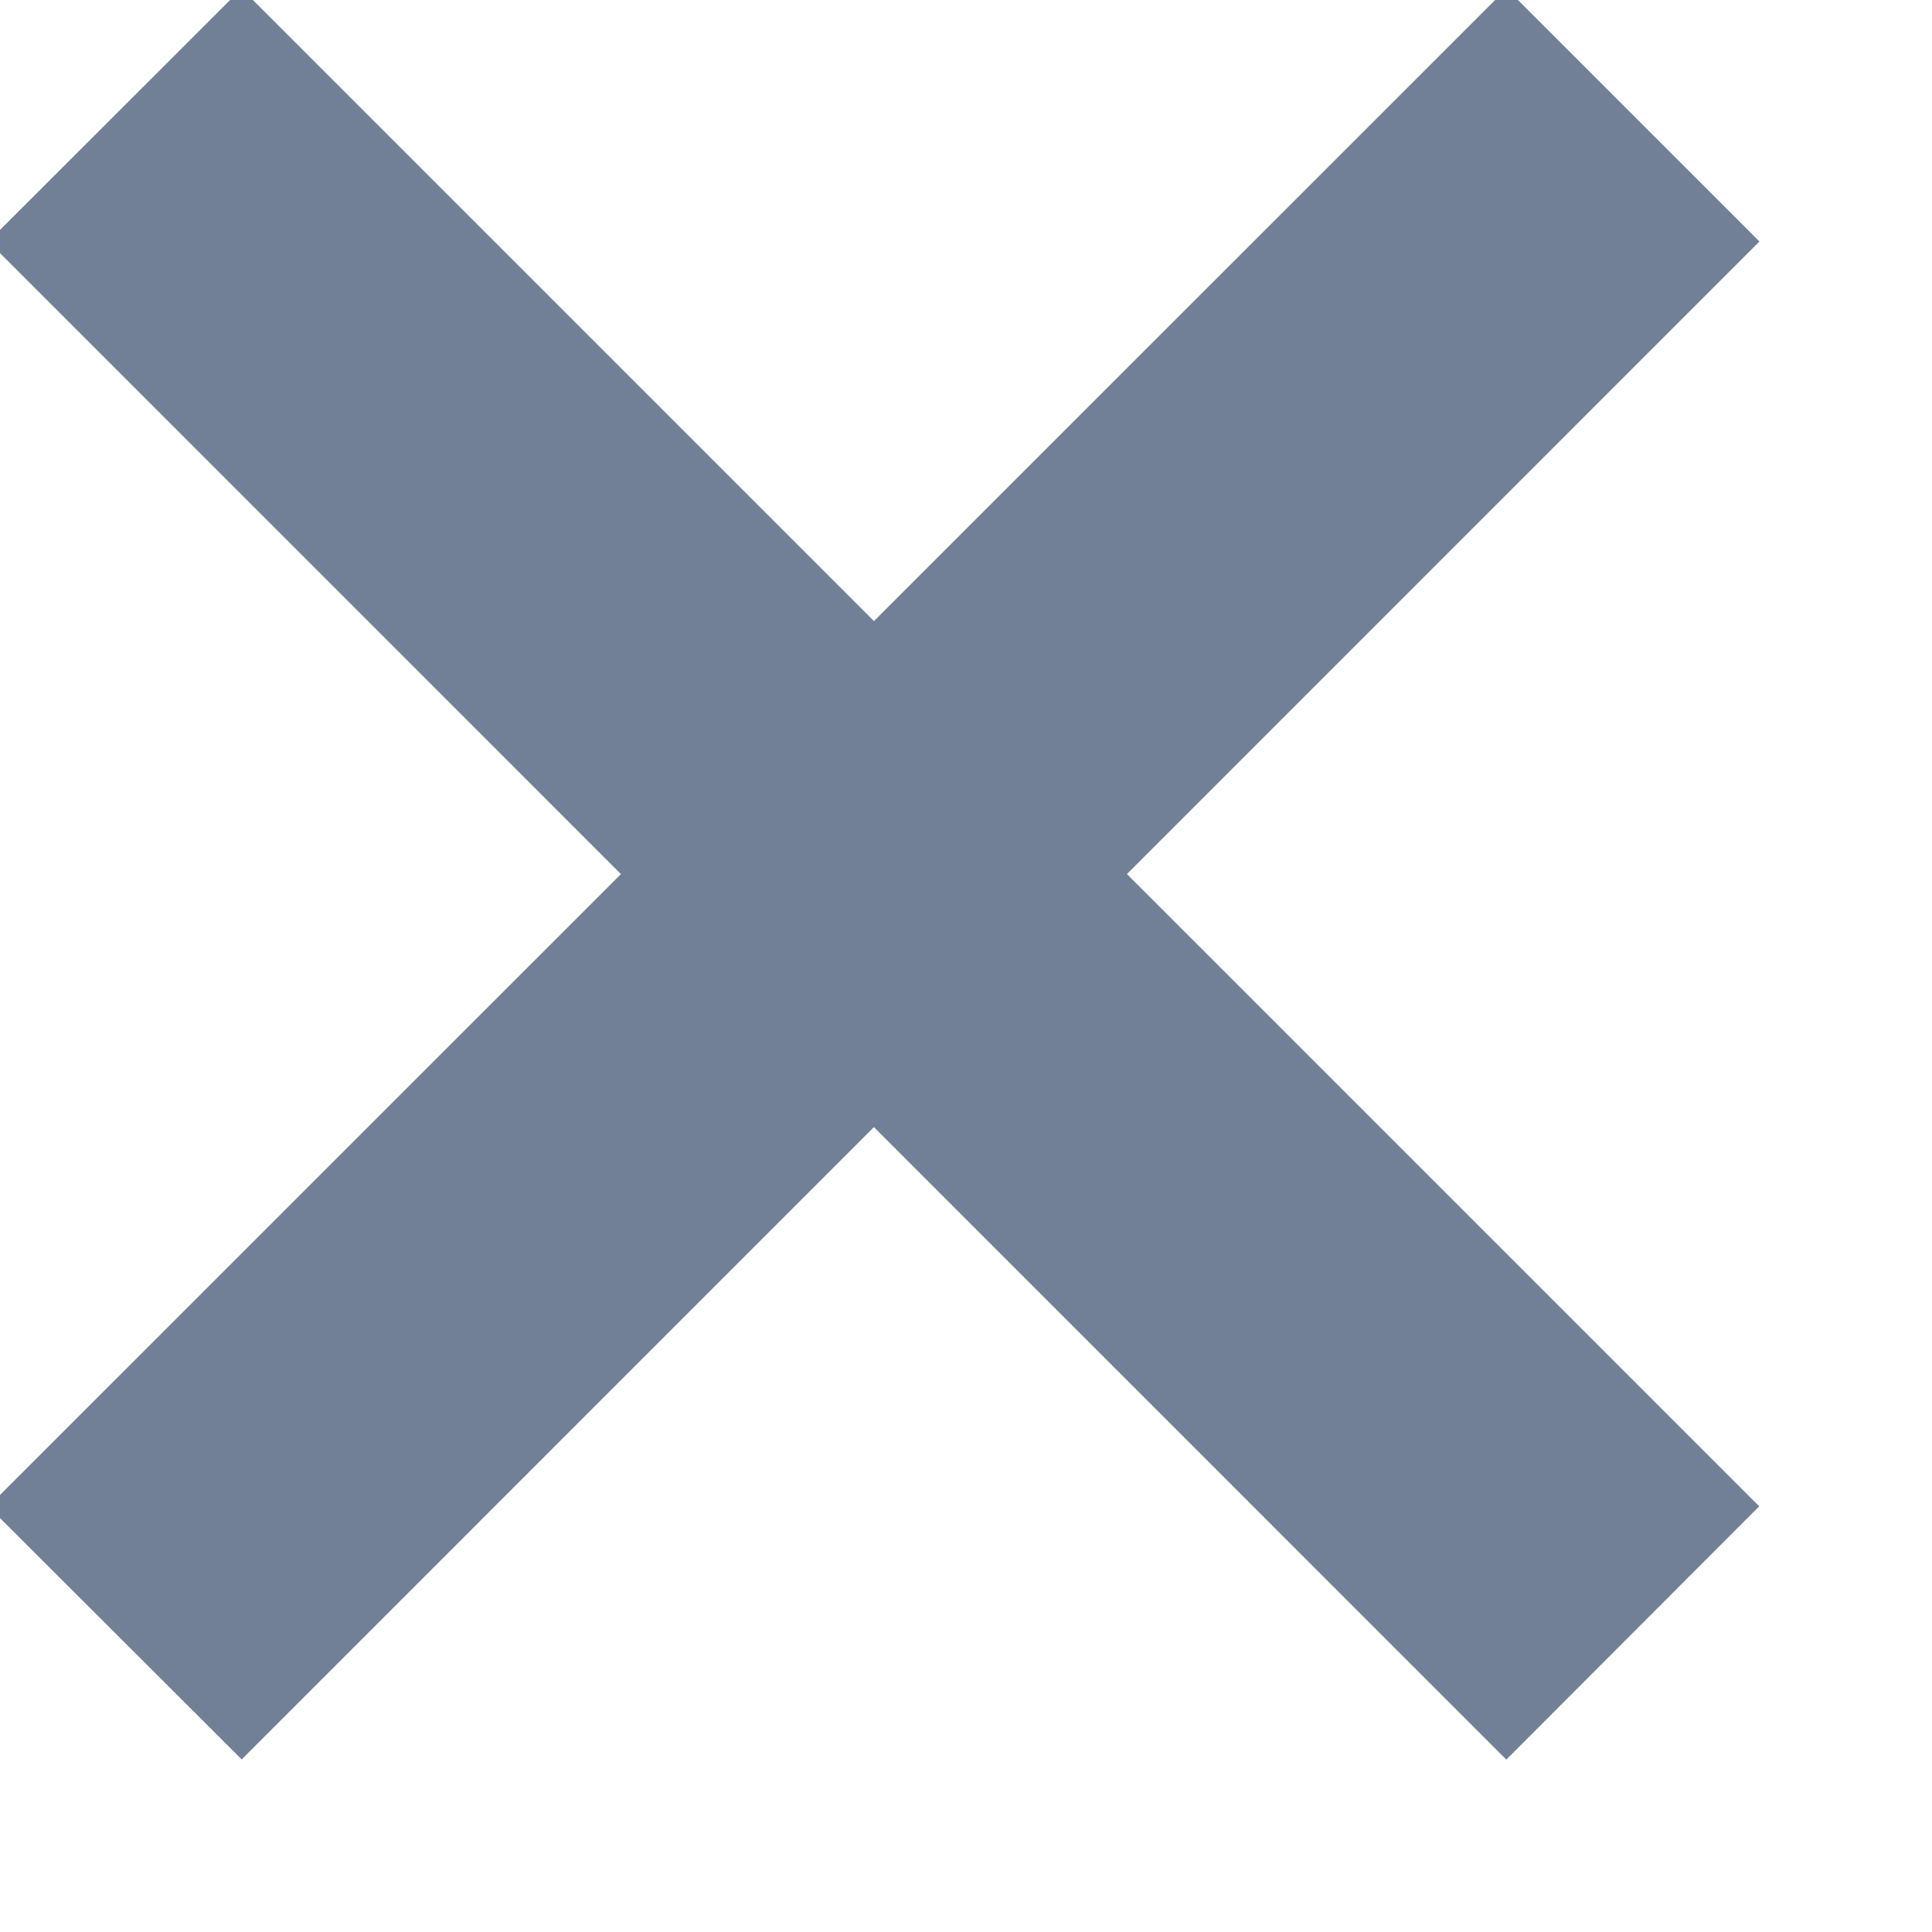
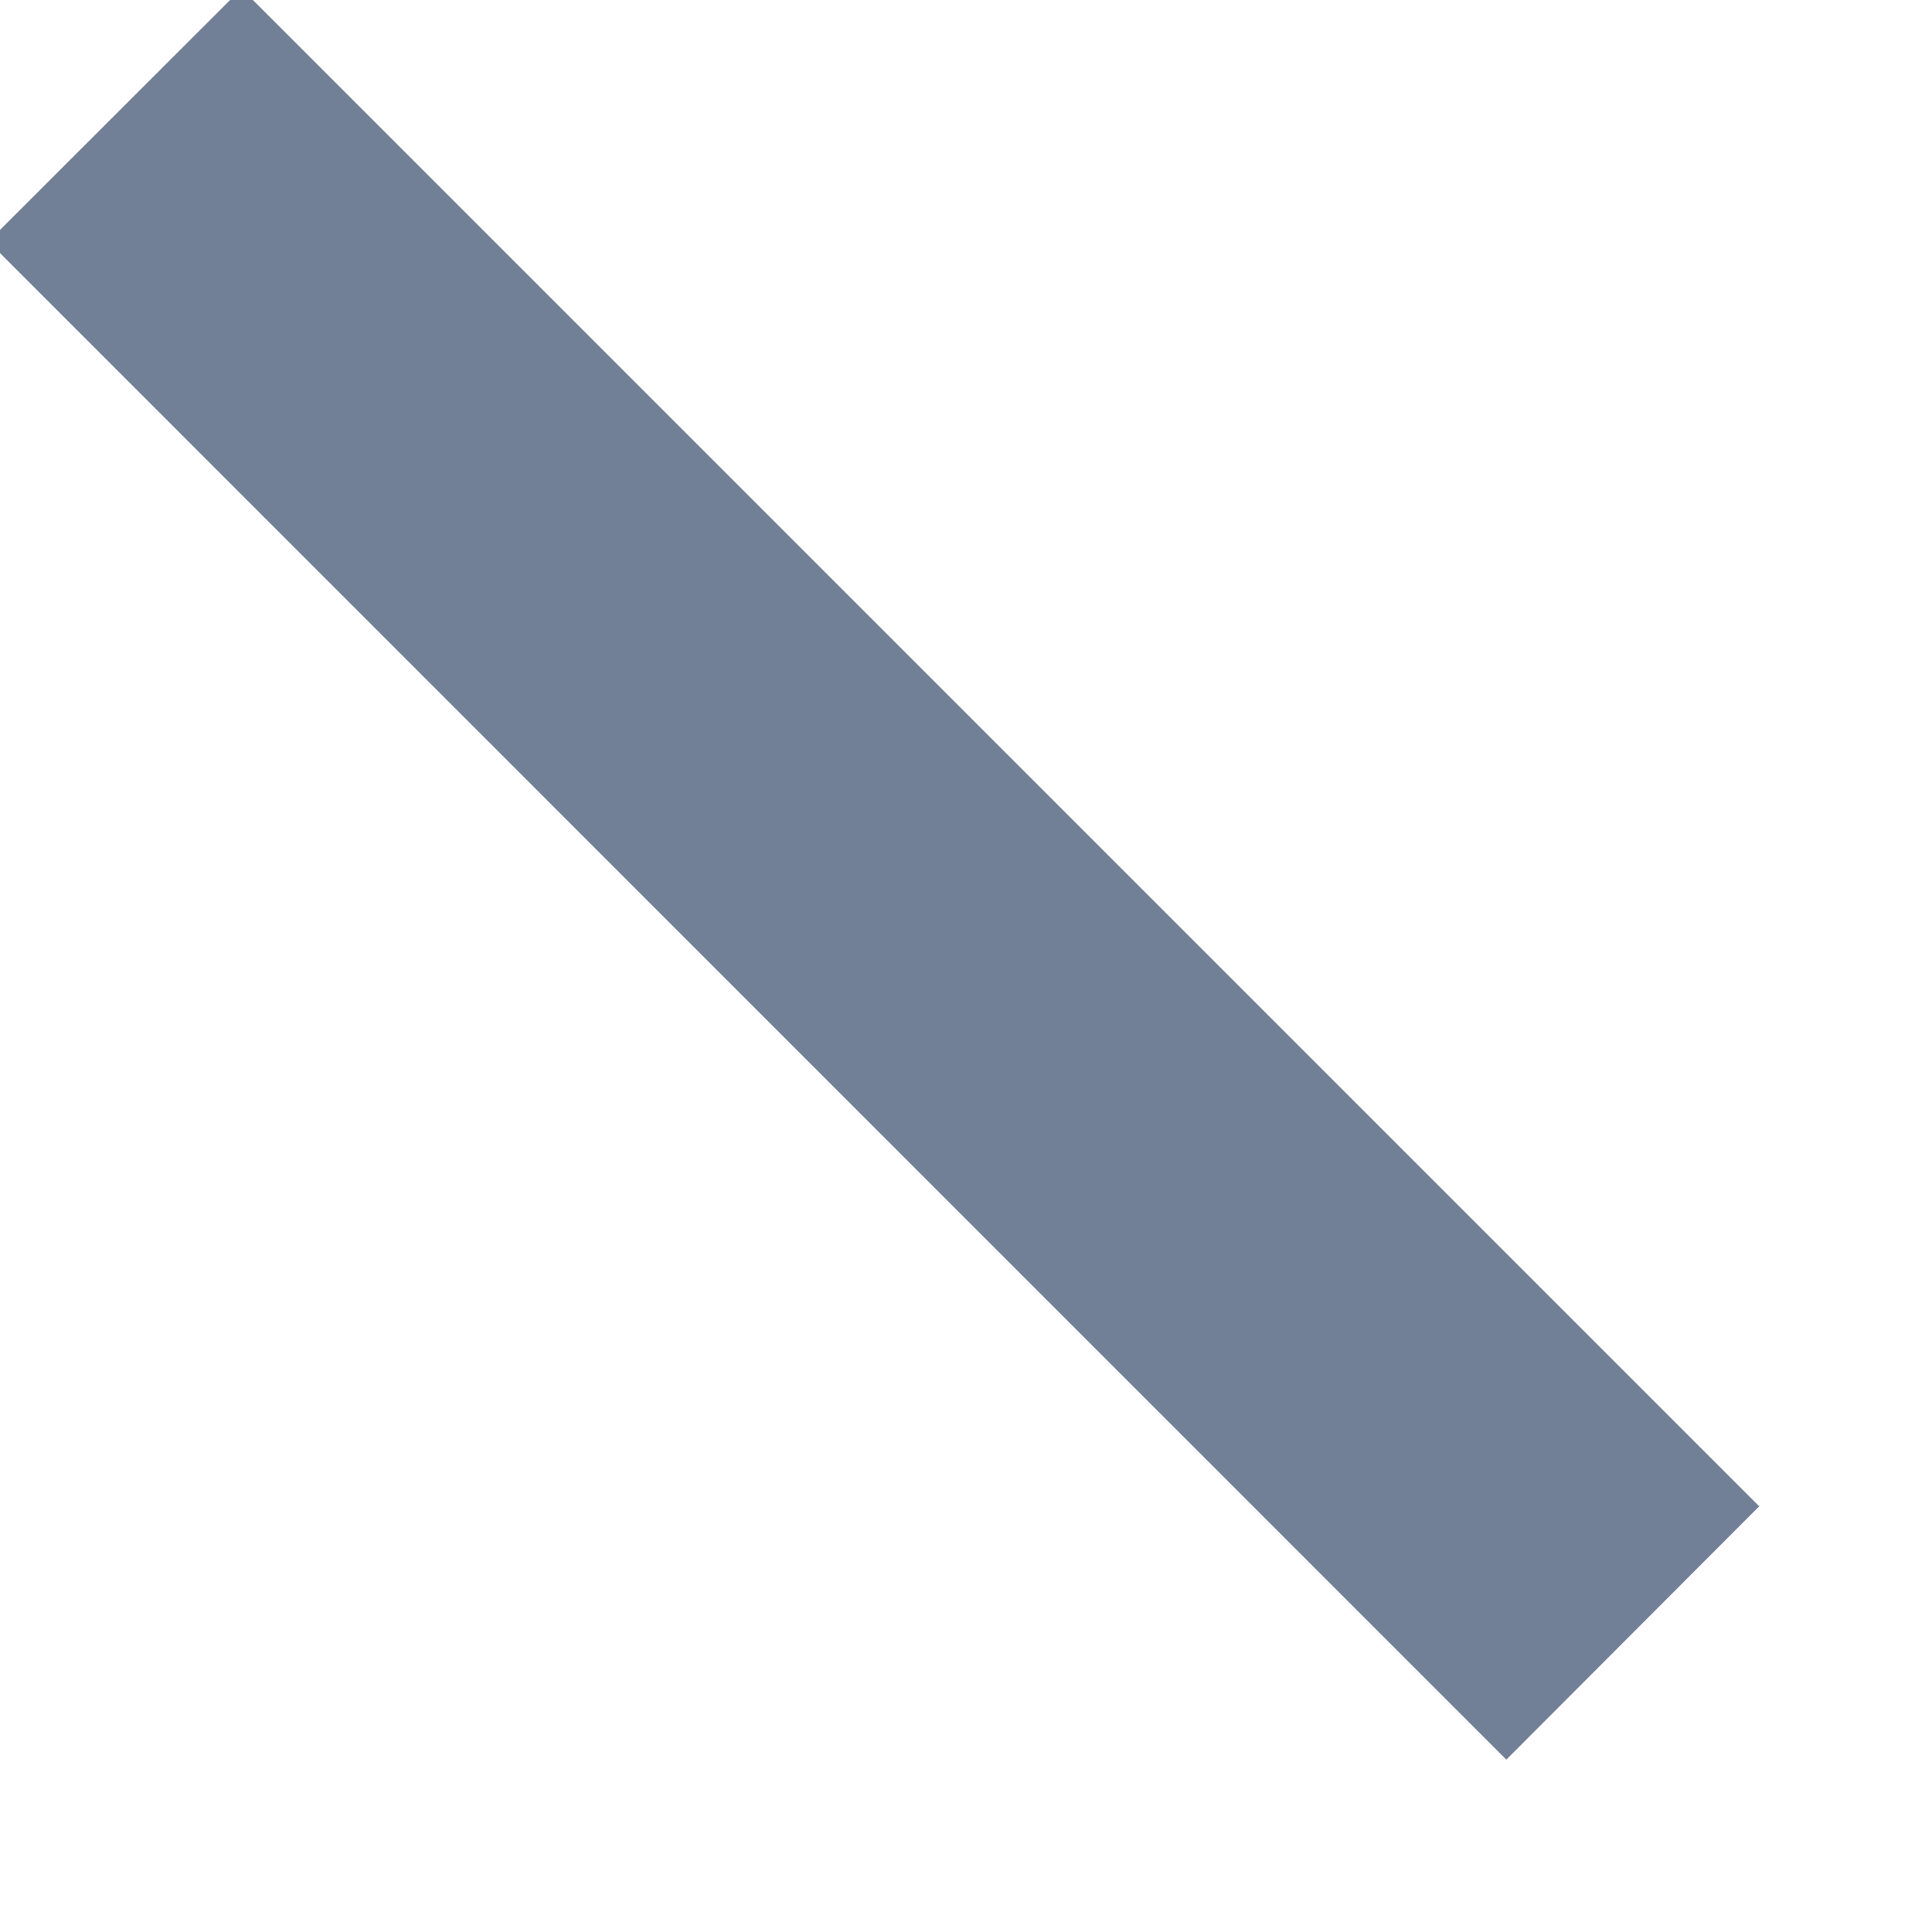
<svg xmlns="http://www.w3.org/2000/svg" width="9" height="9" viewBox="0 0 9 9" fill="none">
  <g clip-path="url(#clip0)">
-     <path fill-rule="evenodd" clip-rule="evenodd" d="M7.018 -0.053L8.196 1.125L1.126 8.196L-0.054 7.018L7.018 -0.053Z" fill="#718096" />
    <path fill-rule="evenodd" clip-rule="evenodd" d="M1.125 -0.053L8.195 7.017L7.017 8.197L-0.054 1.125L1.125 -0.053Z" fill="#718096" />
  </g>
  <defs>
    <clipPath id="clip0">
      <rect width="9" height="9" fill="white" />
    </clipPath>
  </defs>
</svg>